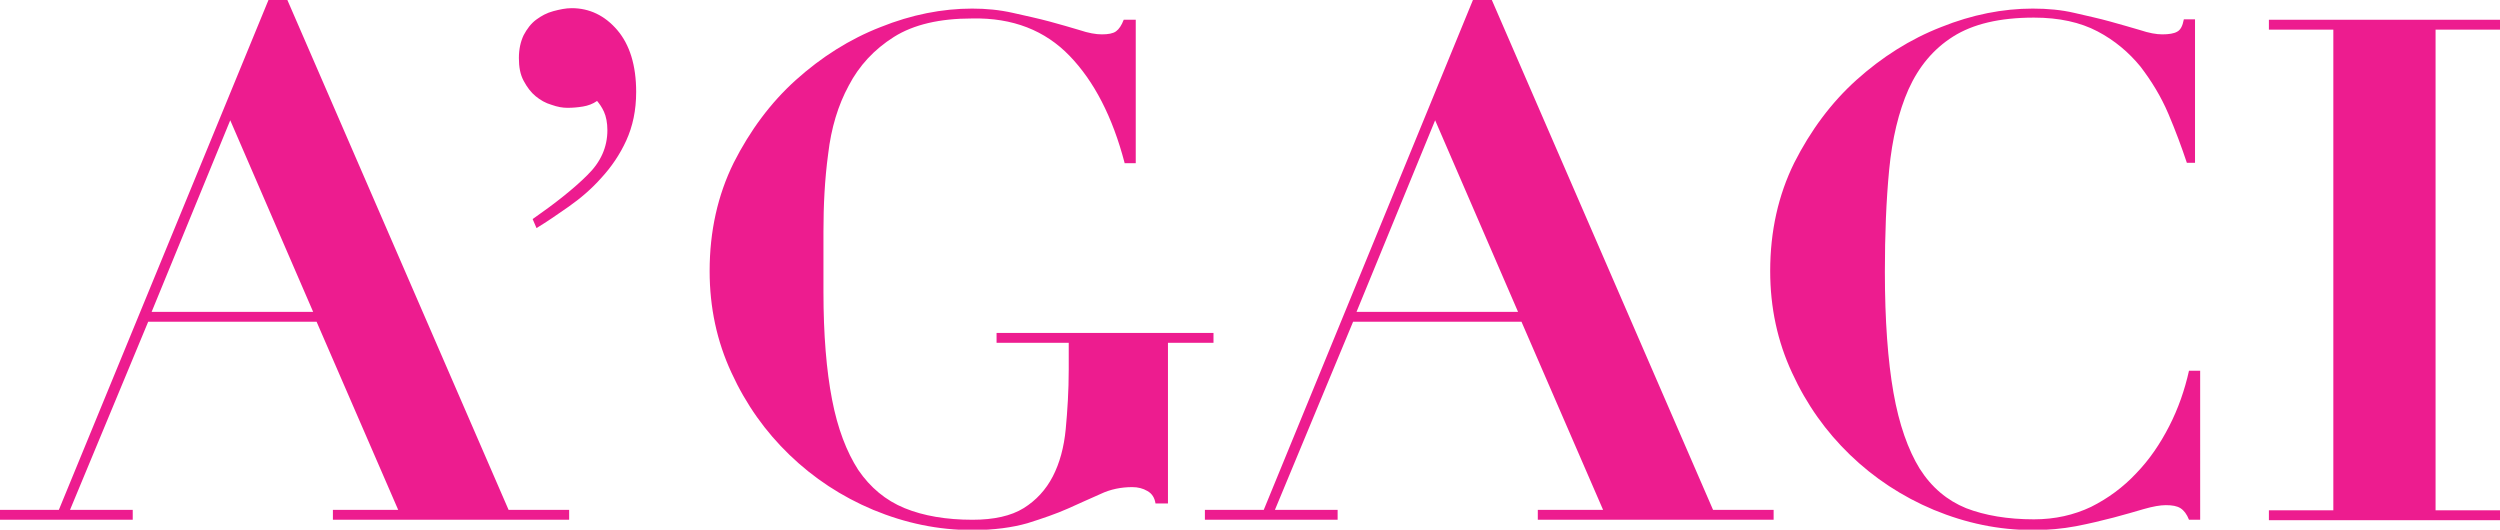
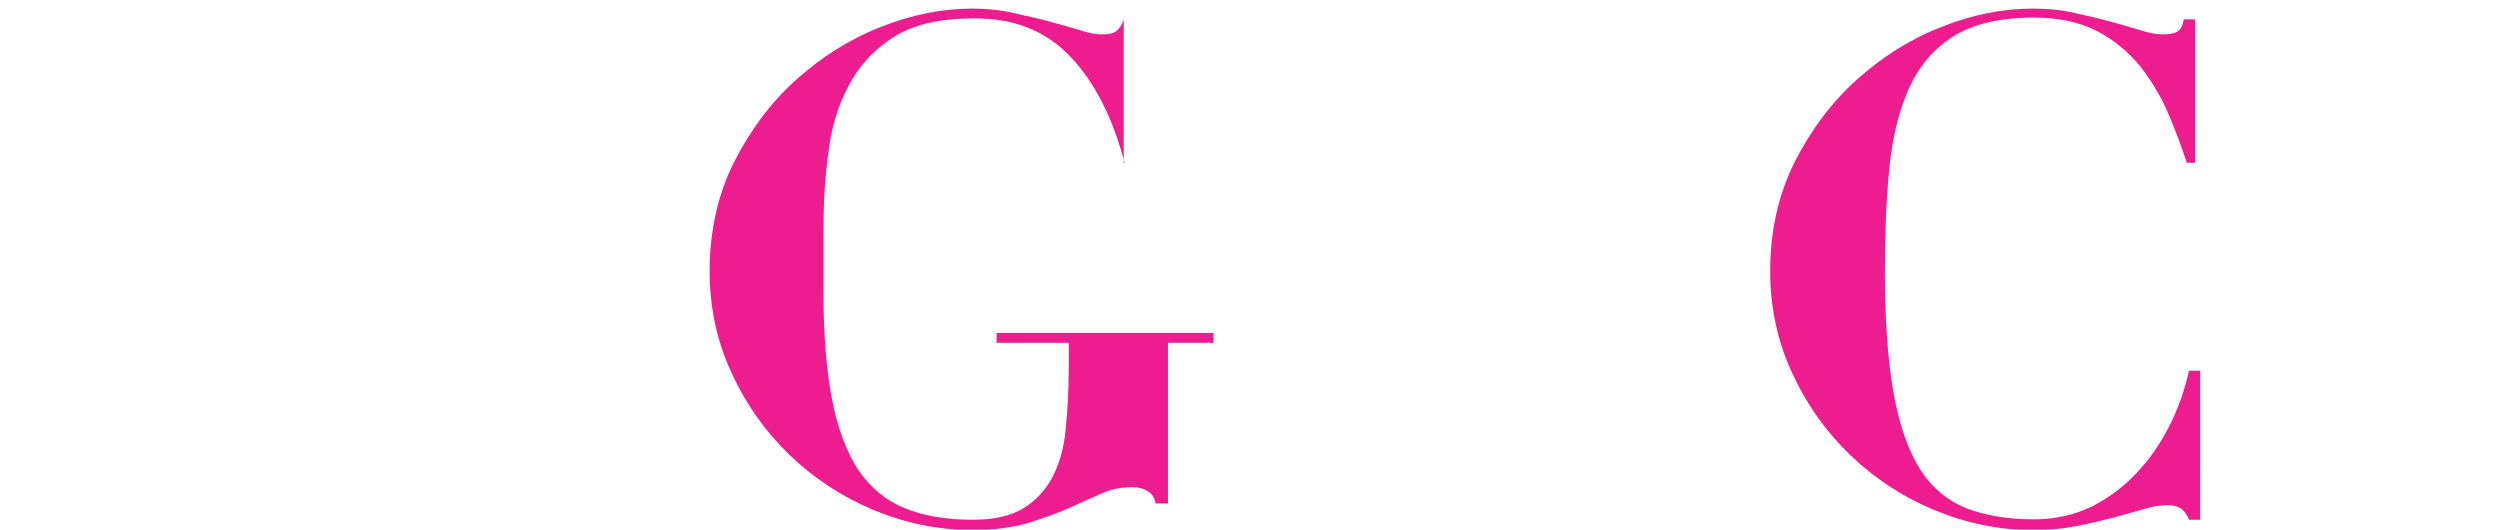
<svg xmlns="http://www.w3.org/2000/svg" version="1.1" id="Layer_1" x="0px" y="0px" viewBox="0 0 582 123.3" style="enable-background:new 0 0 582 123.3;" xml:space="preserve">
  <style type="text/css">
	.st0{fill:#ED1C8F;}
</style>
  <g>
-     <path class="st0" d="M13.7,118.7L62.5,0h4.4l51.5,118.7h14.1v2.3H77.5v-2.3h15.2l-19-43.8H34.5l-18.2,43.8h14.6v2.3H0v-2.3H13.7z    M35.3,72.6h37.6L53.6,28L35.3,72.6z" />
-     <path class="st0" d="M136.7,40.8c3.2-3.1,4.7-6.6,4.7-10.5c0-1.7-0.3-3.2-0.8-4.3c-0.5-1.1-1.1-1.9-1.6-2.5c-1,0.7-2.1,1.1-3.3,1.3   c-1.2,0.2-2.4,0.3-3.6,0.3c-1.1,0-2.3-0.2-3.7-0.7c-1.4-0.4-2.6-1.1-3.7-2c-1.1-0.9-2-2.1-2.8-3.6c-0.8-1.5-1.1-3.2-1.1-5.3   c0-2.1,0.4-3.8,1.1-5.3c0.8-1.5,1.7-2.7,2.9-3.6c1.2-0.9,2.5-1.6,4-2c1.5-0.4,2.9-0.7,4.3-0.7c4.1,0,7.7,1.7,10.6,5.1   c2.9,3.4,4.4,8.2,4.4,14.4c0,4.3-0.8,8-2.3,11.3c-1.5,3.3-3.5,6.2-5.8,8.7c-2.3,2.6-4.9,4.8-7.6,6.7c-2.7,1.9-5.2,3.6-7.5,5L124,51   C129.3,47.3,133.6,43.9,136.7,40.8z" />
-     <path class="st0" d="M261.8,37.9c-2.8-10.7-7.1-19-12.8-24.9c-5.7-5.9-13.2-8.9-22.7-8.7c-7.5,0-13.6,1.4-18.2,4.3   c-4.6,2.9-8.1,6.7-10.5,11.3c-2.5,4.6-4.1,9.9-4.8,15.9c-0.8,5.9-1.1,12-1.1,18.1V68c0,9.9,0.7,18.3,2,25   c1.3,6.8,3.4,12.2,6.1,16.4c2.8,4.1,6.4,7.1,10.8,8.9c4.4,1.8,9.7,2.7,15.8,2.7c5,0,9-0.9,11.9-2.7c2.9-1.8,5.2-4.3,6.8-7.4   c1.6-3.1,2.6-6.8,3-11c0.4-4.3,0.7-8.9,0.7-13.9v-6.2h-16.8v-2.3h50.5v2.3h-10.6v37.4h-2.9c-0.2-1.3-0.8-2.3-1.9-2.9   c-1-0.6-2.2-0.9-3.5-0.9c-2.6,0-5.1,0.5-7.4,1.6c-2.3,1-4.9,2.2-7.6,3.4c-2.7,1.2-5.9,2.3-9.4,3.4c-3.5,1-7.8,1.6-12.8,1.6   c-8,0-15.6-1.6-23.1-4.7c-7.4-3.1-13.9-7.4-19.5-12.8c-5.6-5.4-10.1-11.7-13.5-19.1c-3.4-7.3-5.1-15.2-5.1-23.7   c0-9.3,1.9-17.7,5.6-25.2c3.8-7.5,8.6-14,14.5-19.3c5.9-5.3,12.5-9.5,19.7-12.3c7.2-2.9,14.4-4.3,21.3-4.3c3.3,0,6.4,0.3,9.5,1   c3.1,0.7,5.9,1.3,8.5,2c2.6,0.7,5,1.4,7,2c2.1,0.7,3.8,1,5.2,1c1.5,0,2.6-0.2,3.3-0.7c0.7-0.5,1.3-1.4,1.8-2.7h2.8v33.4H261.8z" />
-     <path class="st0" d="M294.2,118.7L342.9,0h4.4l51.5,118.7h14.1v2.3H358v-2.3h15.2l-19-43.8H315l-18.2,43.8h14.6v2.3h-30.9v-2.3   H294.2z M315.8,72.6h37.6L334.1,28L315.8,72.6z" />
+     <path class="st0" d="M261.8,37.9c-2.8-10.7-7.1-19-12.8-24.9c-5.7-5.9-13.2-8.9-22.7-8.7c-7.5,0-13.6,1.4-18.2,4.3   c-4.6,2.9-8.1,6.7-10.5,11.3c-2.5,4.6-4.1,9.9-4.8,15.9c-0.8,5.9-1.1,12-1.1,18.1V68c0,9.9,0.7,18.3,2,25   c1.3,6.8,3.4,12.2,6.1,16.4c2.8,4.1,6.4,7.1,10.8,8.9c4.4,1.8,9.7,2.7,15.8,2.7c5,0,9-0.9,11.9-2.7c2.9-1.8,5.2-4.3,6.8-7.4   c1.6-3.1,2.6-6.8,3-11c0.4-4.3,0.7-8.9,0.7-13.9v-6.2h-16.8v-2.3h50.5v2.3h-10.6v37.4h-2.9c-0.2-1.3-0.8-2.3-1.9-2.9   c-1-0.6-2.2-0.9-3.5-0.9c-2.6,0-5.1,0.5-7.4,1.6c-2.3,1-4.9,2.2-7.6,3.4c-2.7,1.2-5.9,2.3-9.4,3.4c-3.5,1-7.8,1.6-12.8,1.6   c-8,0-15.6-1.6-23.1-4.7c-7.4-3.1-13.9-7.4-19.5-12.8c-5.6-5.4-10.1-11.7-13.5-19.1c-3.4-7.3-5.1-15.2-5.1-23.7   c0-9.3,1.9-17.7,5.6-25.2c3.8-7.5,8.6-14,14.5-19.3c5.9-5.3,12.5-9.5,19.7-12.3c7.2-2.9,14.4-4.3,21.3-4.3c3.3,0,6.4,0.3,9.5,1   c3.1,0.7,5.9,1.3,8.5,2c2.6,0.7,5,1.4,7,2c2.1,0.7,3.8,1,5.2,1c1.5,0,2.6-0.2,3.3-0.7c0.7-0.5,1.3-1.4,1.8-2.7v33.4H261.8z" />
    <path class="st0" d="M509.1,37.9c-1.2-3.6-2.6-7.4-4.3-11.4c-1.7-4-3.9-7.6-6.5-11c-2.7-3.3-6-6.1-10-8.2c-4-2.1-8.9-3.2-14.8-3.2   c-8,0-14.2,1.5-18.8,4.4c-4.6,2.9-8,7-10.4,12.3c-2.3,5.2-3.8,11.5-4.5,18.7c-0.7,7.3-1,15.2-1,23.8c0,11.3,0.7,20.7,2,28.1   c1.3,7.4,3.4,13.3,6.1,17.7c2.8,4.4,6.4,7.4,10.8,9.2c4.4,1.7,9.7,2.6,15.8,2.6c4.9,0,9.3-1,13.3-2.9c4-2,7.5-4.6,10.5-7.8   c3.1-3.2,5.6-6.9,7.7-11c2.1-4.1,3.6-8.4,4.6-12.9h2.6V121h-2.6c-0.5-1.3-1.2-2.2-2-2.7c-0.8-0.5-1.9-0.7-3.4-0.7   c-1.3,0-3,0.3-5.1,0.9c-2.1,0.6-4.4,1.3-7.1,2c-2.7,0.7-5.6,1.4-8.7,2c-3.2,0.6-6.5,0.9-10,0.9c-8,0-15.6-1.6-23.1-4.7   c-7.4-3.1-13.9-7.4-19.5-12.8c-5.6-5.4-10.1-11.7-13.5-19.1c-3.4-7.3-5.1-15.2-5.1-23.7c0-9.3,1.9-17.7,5.6-25.2   c3.8-7.5,8.6-14,14.5-19.3c5.9-5.3,12.5-9.5,19.7-12.3c7.2-2.9,14.4-4.3,21.3-4.3c3.5,0,6.7,0.3,9.7,1c3,0.7,5.8,1.3,8.3,2   c2.6,0.7,4.9,1.4,7,2c2.1,0.7,3.8,1,5.2,1c1.5,0,2.7-0.2,3.4-0.6c0.8-0.4,1.3-1.3,1.6-2.9h2.6v33.4H509.1z" />
-     <path class="st0" d="M582,4.6v2.3h-15v111.9h15v2.3h-53.8v-2.3h15V6.9h-15V4.6H582z" />
  </g>
</svg>